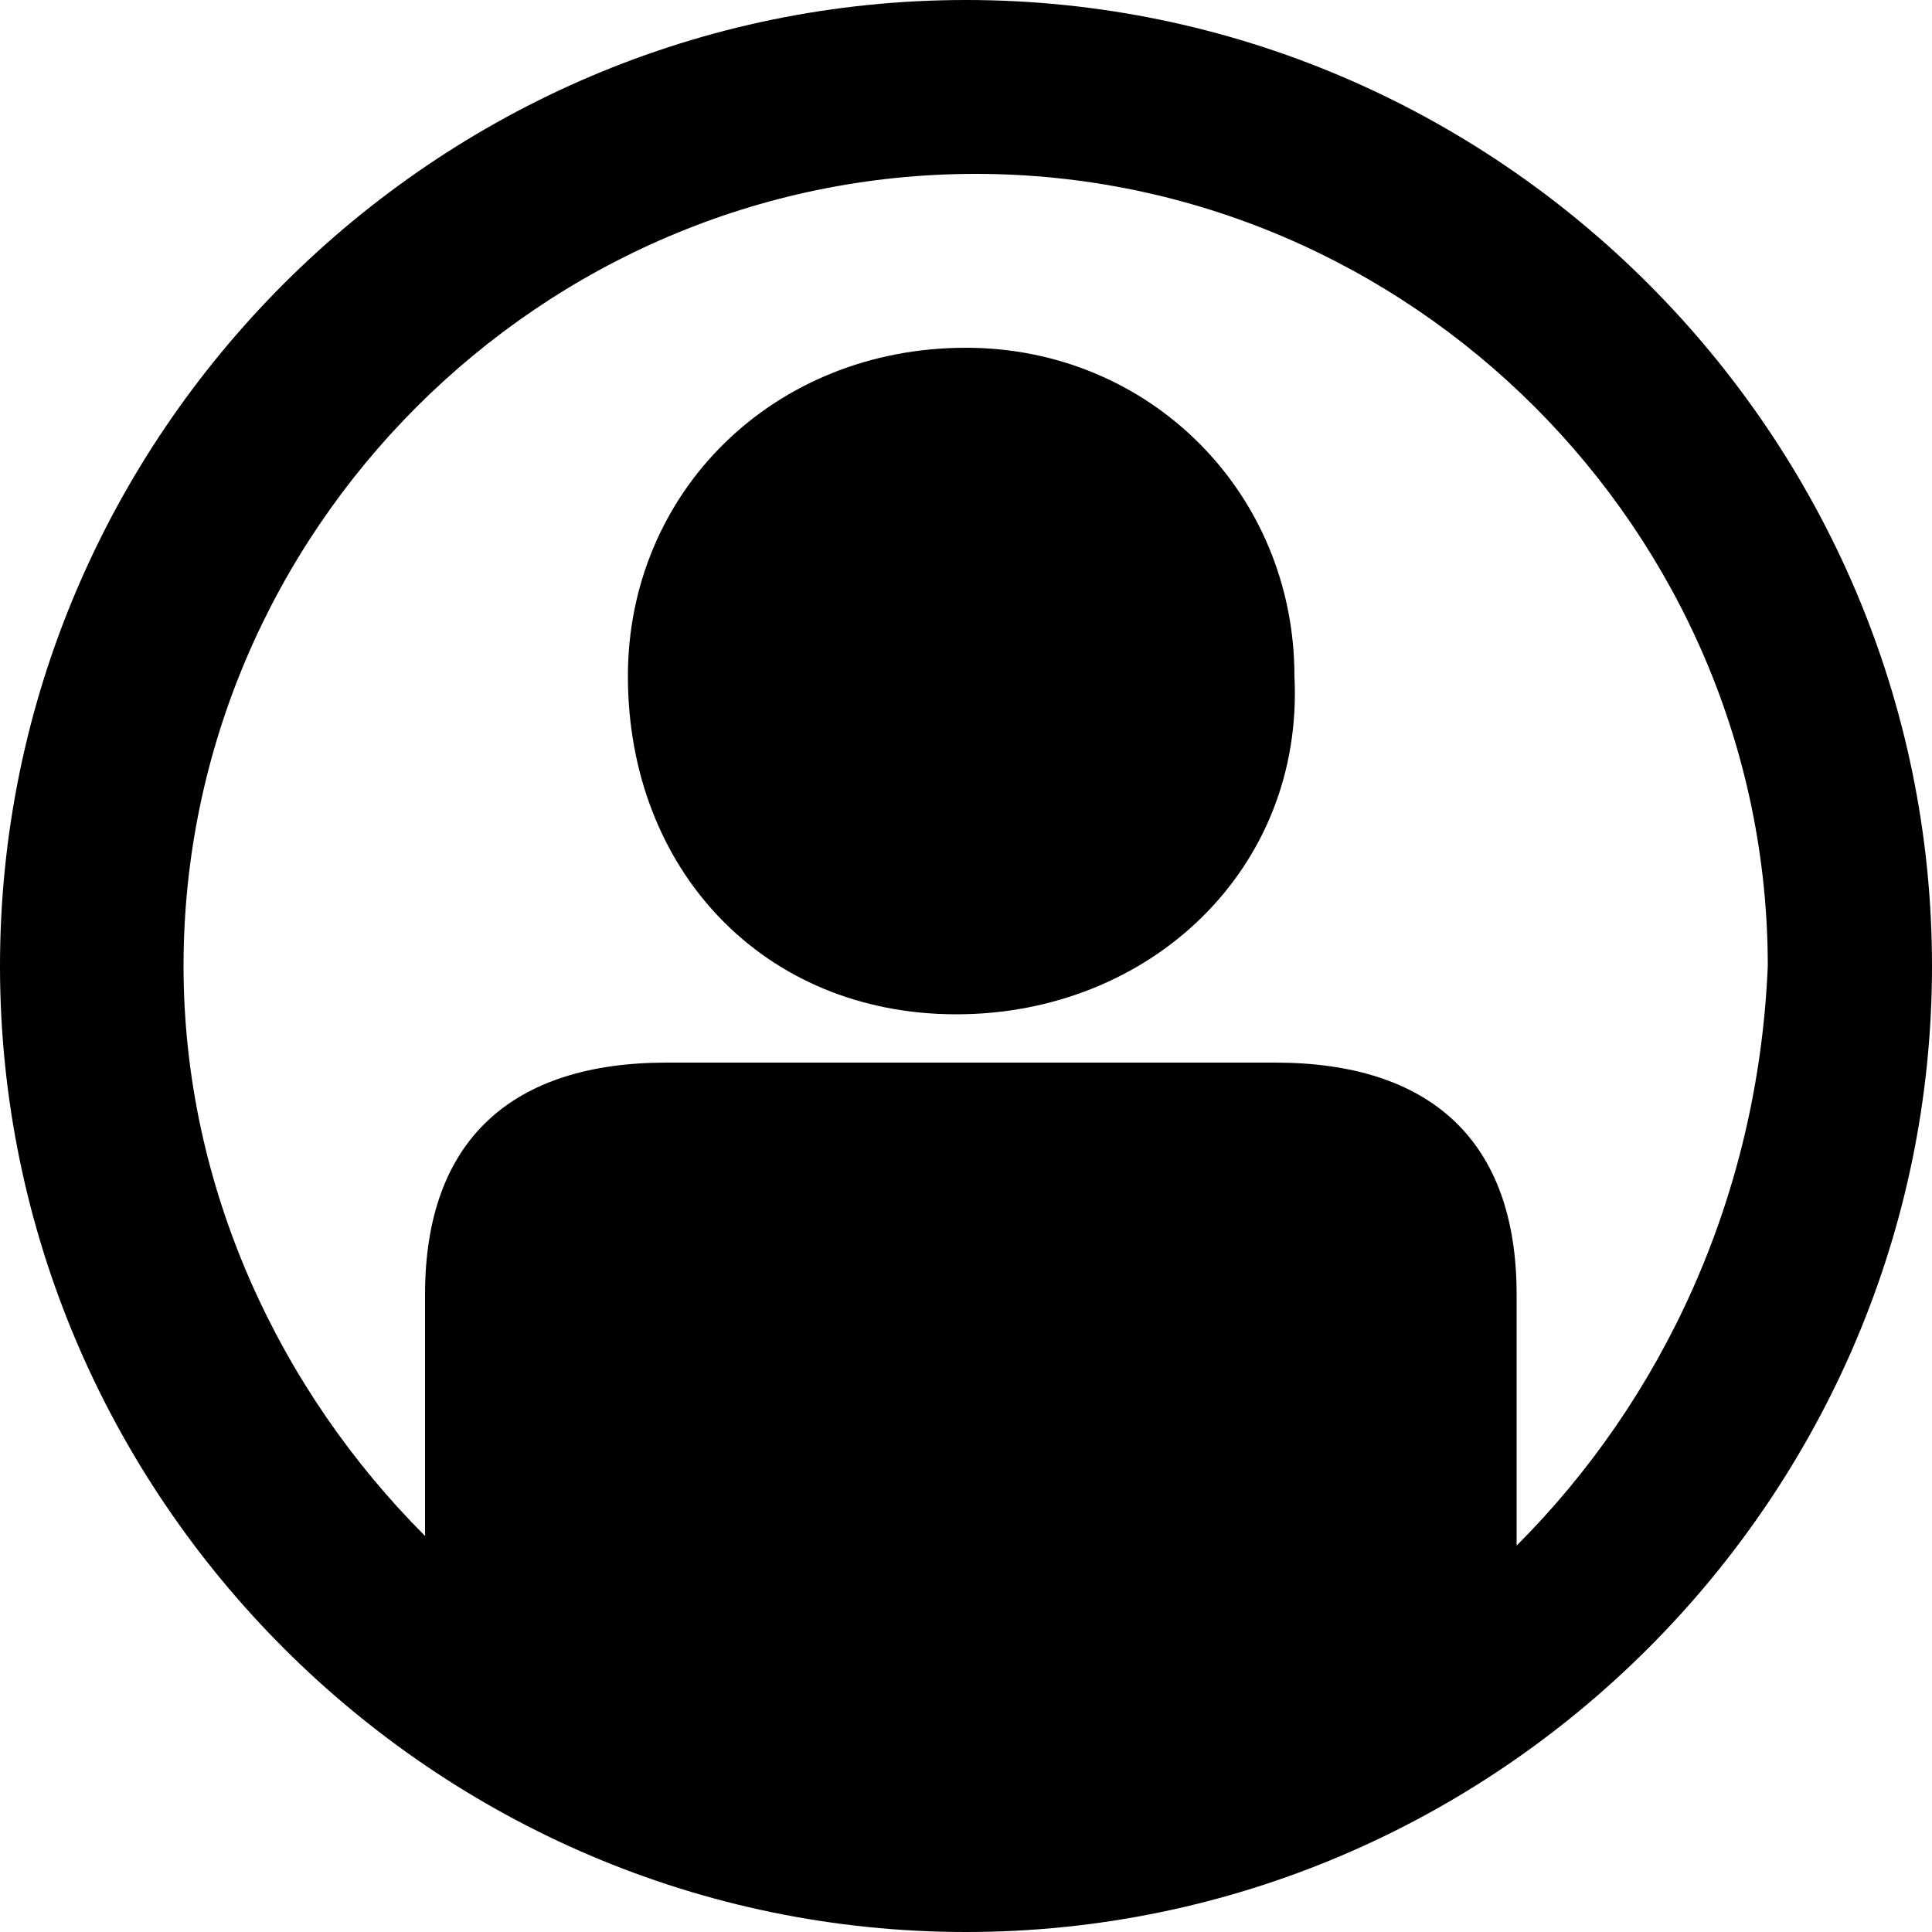
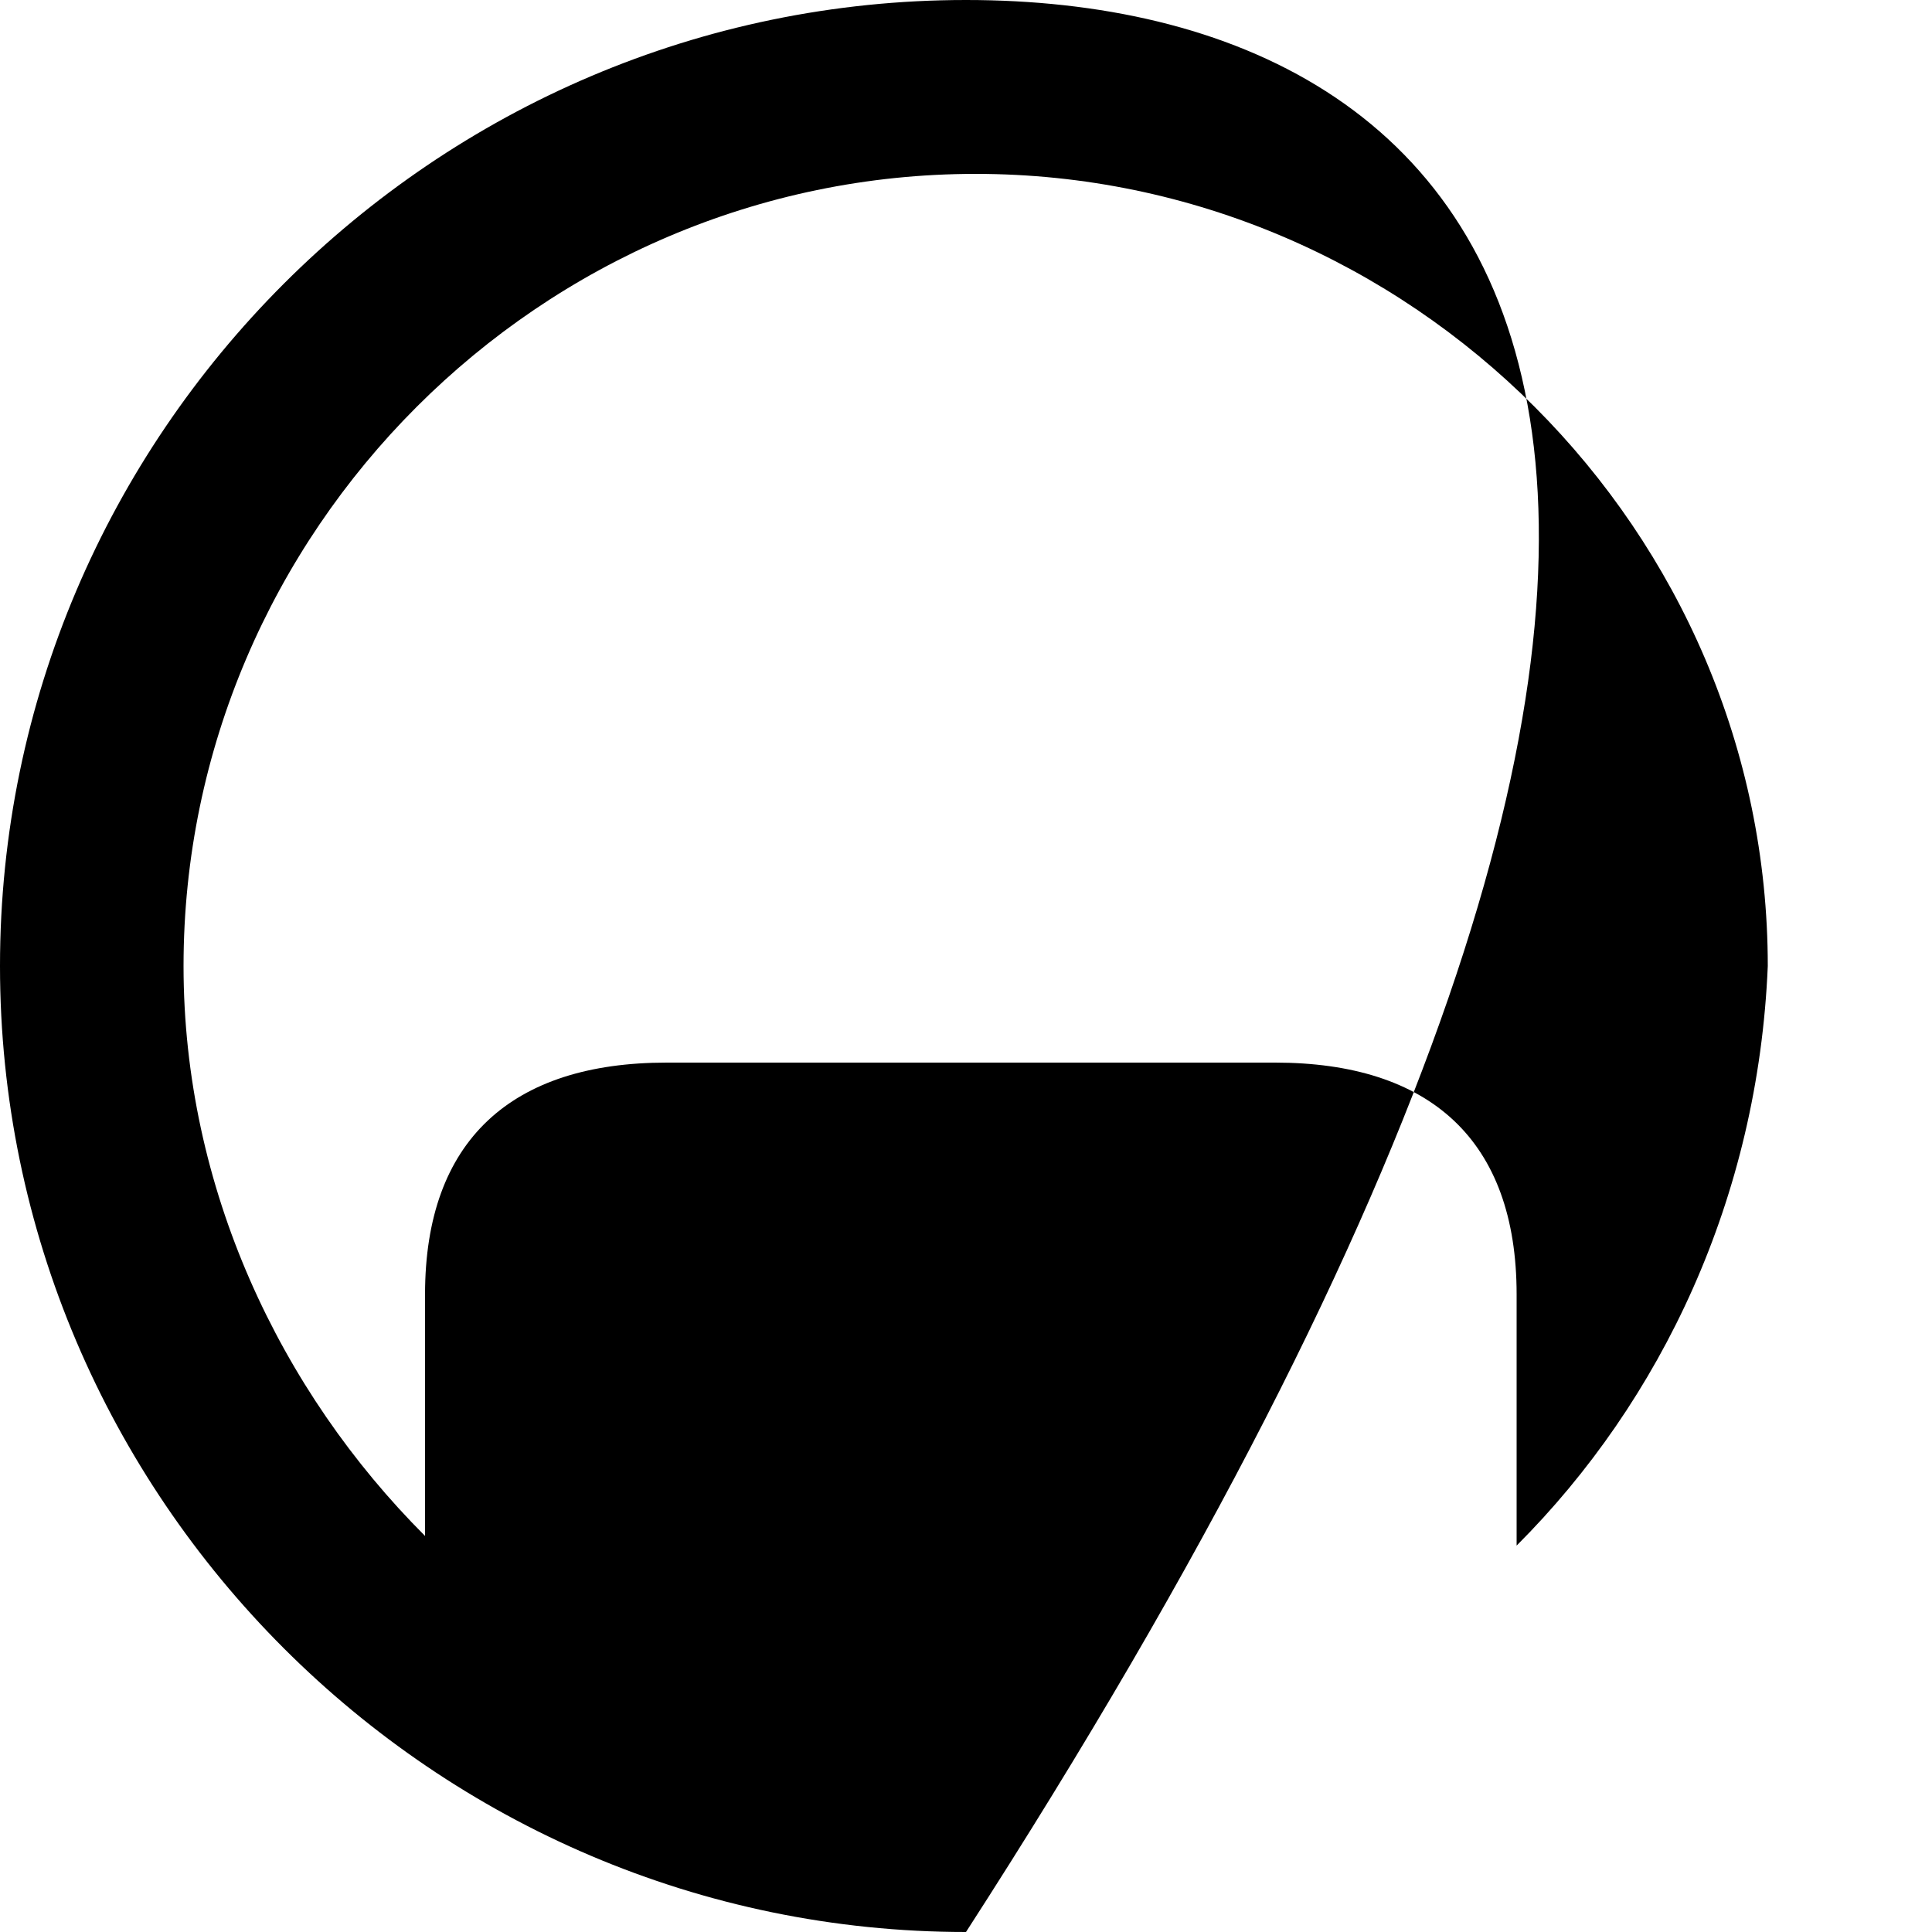
<svg xmlns="http://www.w3.org/2000/svg" version="1.1" id="Layer_1" x="0px" y="0px" viewBox="0 0 20 20" style="enable-background:new 0 0 20 20;" xml:space="preserve">
  <title>Aktiv 15</title>
  <g>
-     <path d="M10,0C4.5,0,0,4.5,0,10c0,5.5,4.5,10,10,10c5.5,0,10-4.5,10-10C20,4.5,15.5,0,10,0z M15.7,16c0-0.9,0-1.7,0-2.6   c0-1.6-0.9-2.4-2.5-2.4l0,0c0,0,0,0,0,0c0,0,0,0,0,0c0,0,0,0,0,0c-2.1,0-4.2,0-6.3,0c-1.6,0-2.5,0.8-2.5,2.4c0,0.8,0,1.7,0,2.5   c-1.5-1.5-2.5-3.6-2.5-5.9c0-4.5,3.7-8.2,8.2-8.2s8.2,3.7,8.2,8.2C18.2,12.4,17.2,14.5,15.7,16z" />
-     <path d="M10,3.6C8,3.6,6.5,5.1,6.5,7c0,2,1.4,3.5,3.4,3.5c2,0,3.6-1.5,3.5-3.5C13.4,5.1,11.9,3.6,10,3.6z" />
+     <path d="M10,0C4.5,0,0,4.5,0,10c0,5.5,4.5,10,10,10C20,4.5,15.5,0,10,0z M15.7,16c0-0.9,0-1.7,0-2.6   c0-1.6-0.9-2.4-2.5-2.4l0,0c0,0,0,0,0,0c0,0,0,0,0,0c0,0,0,0,0,0c-2.1,0-4.2,0-6.3,0c-1.6,0-2.5,0.8-2.5,2.4c0,0.8,0,1.7,0,2.5   c-1.5-1.5-2.5-3.6-2.5-5.9c0-4.5,3.7-8.2,8.2-8.2s8.2,3.7,8.2,8.2C18.2,12.4,17.2,14.5,15.7,16z" />
  </g>
</svg>